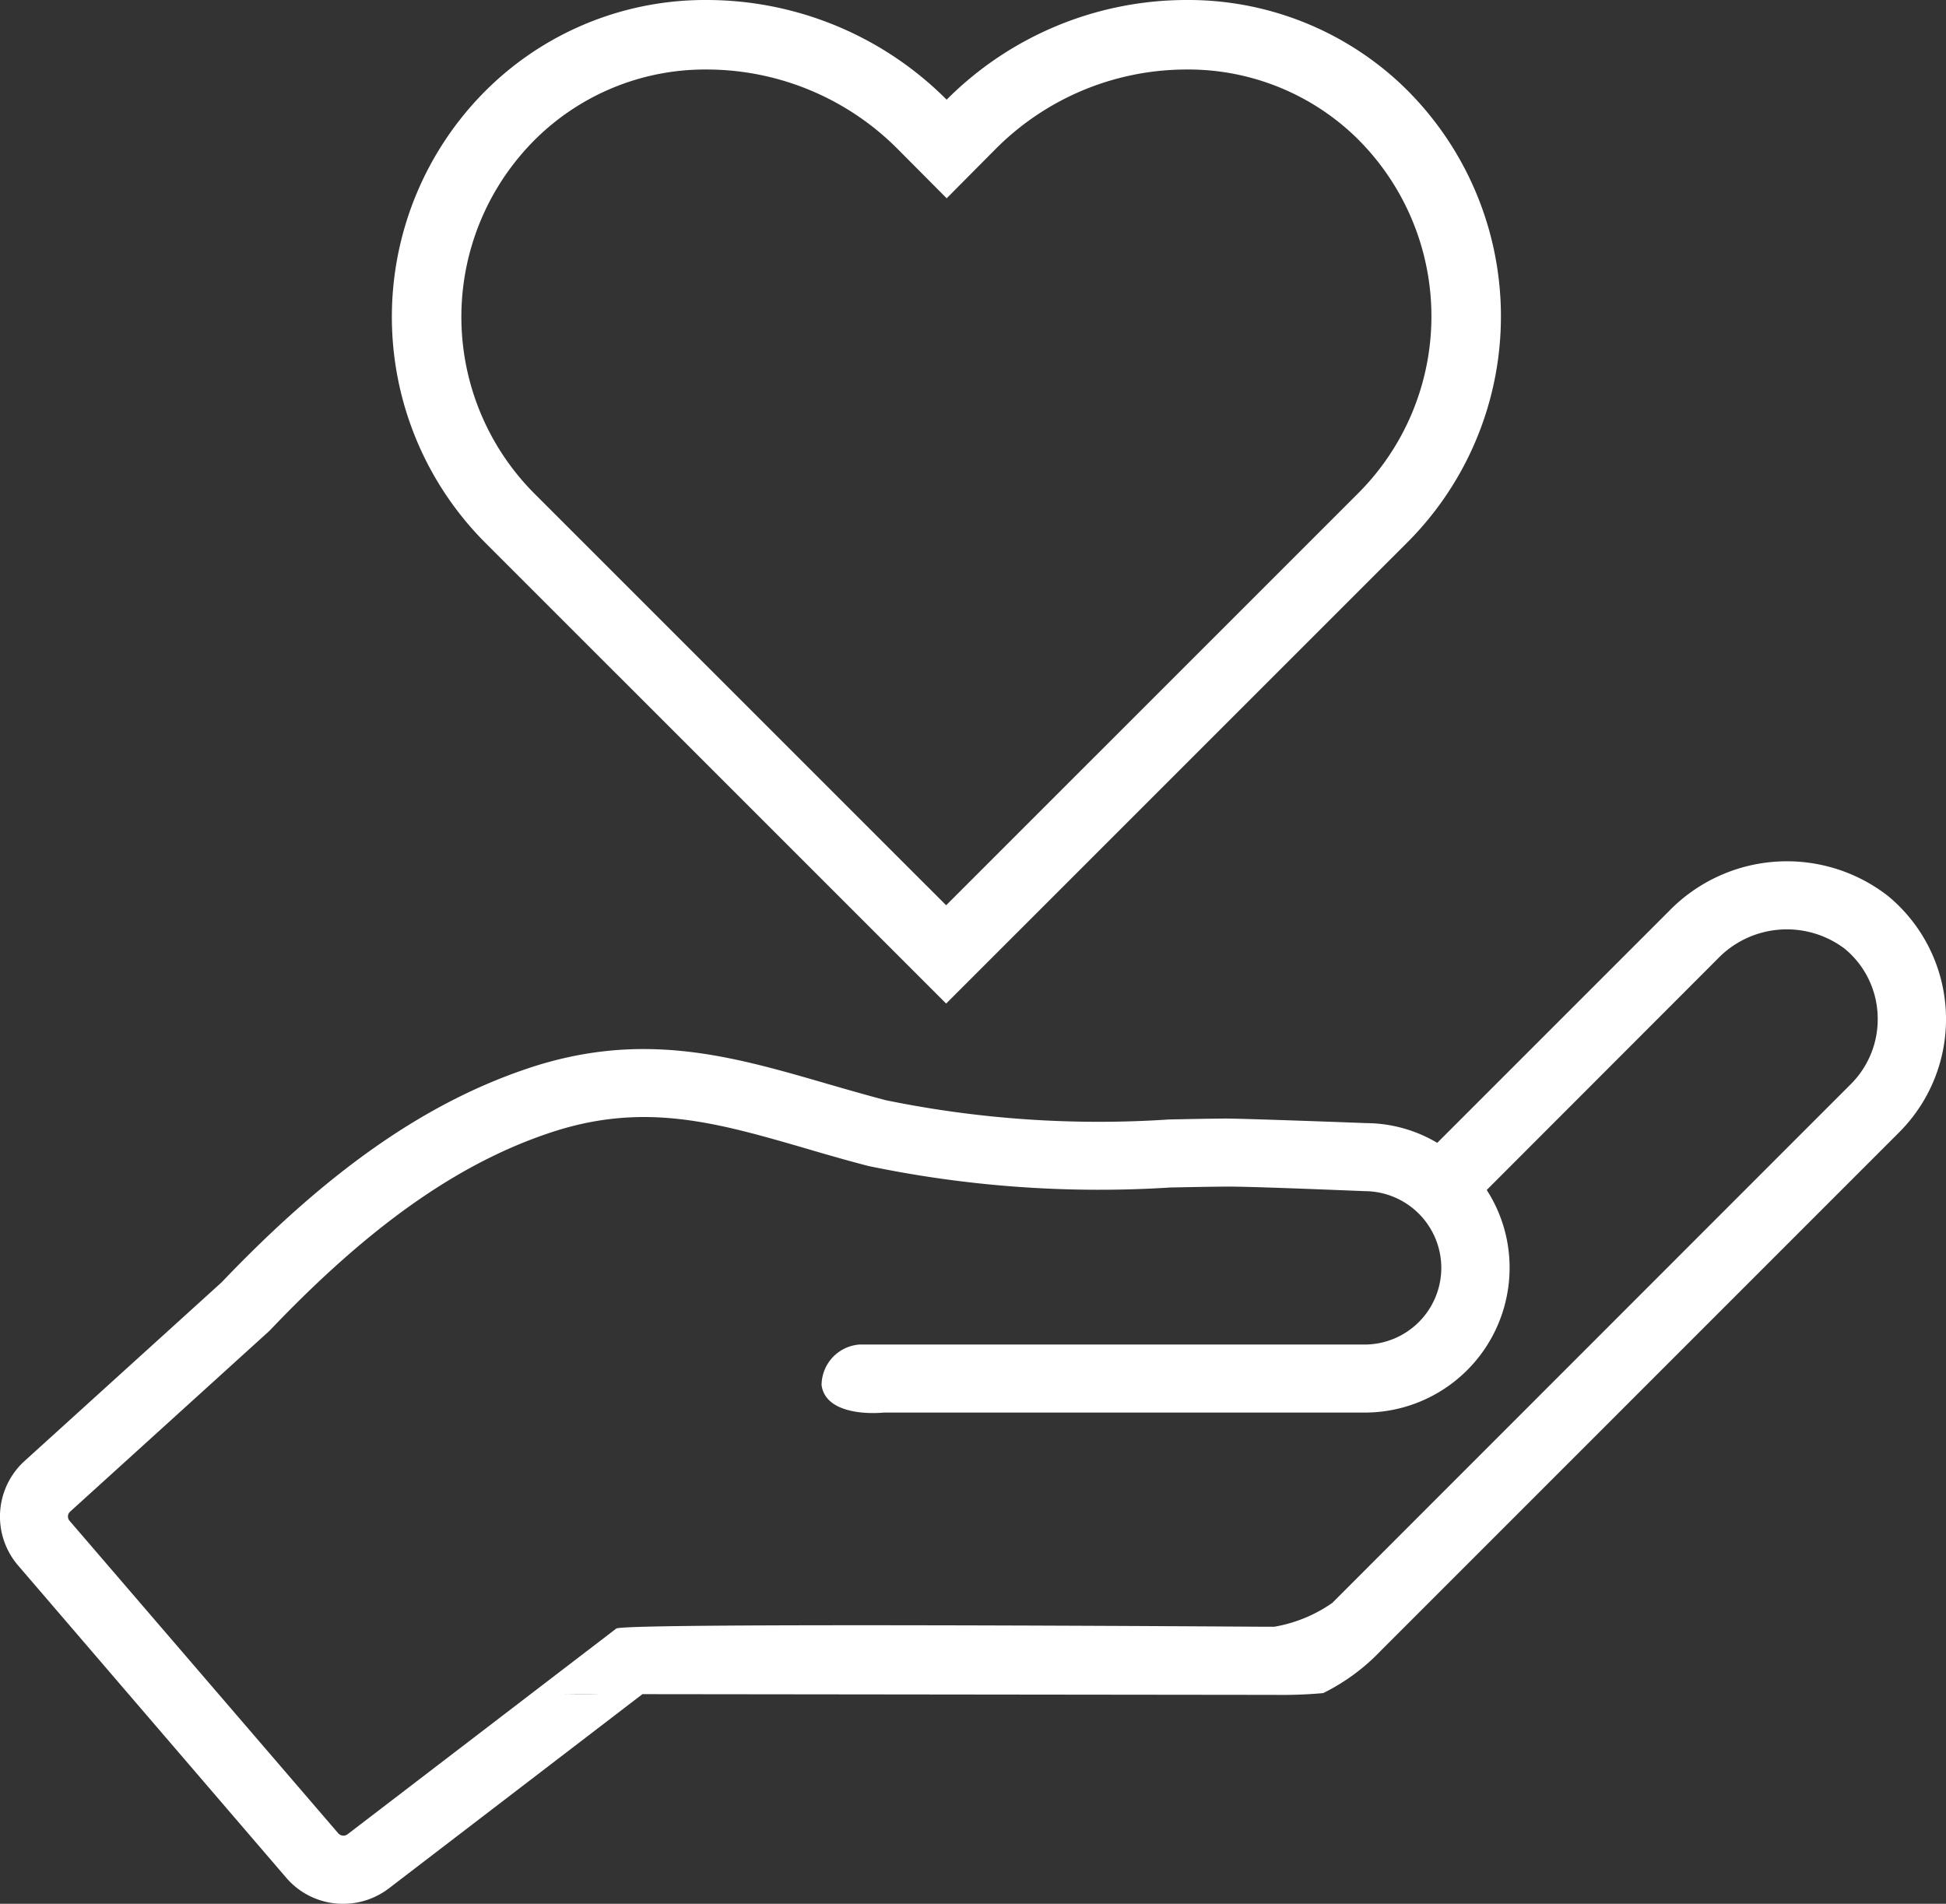
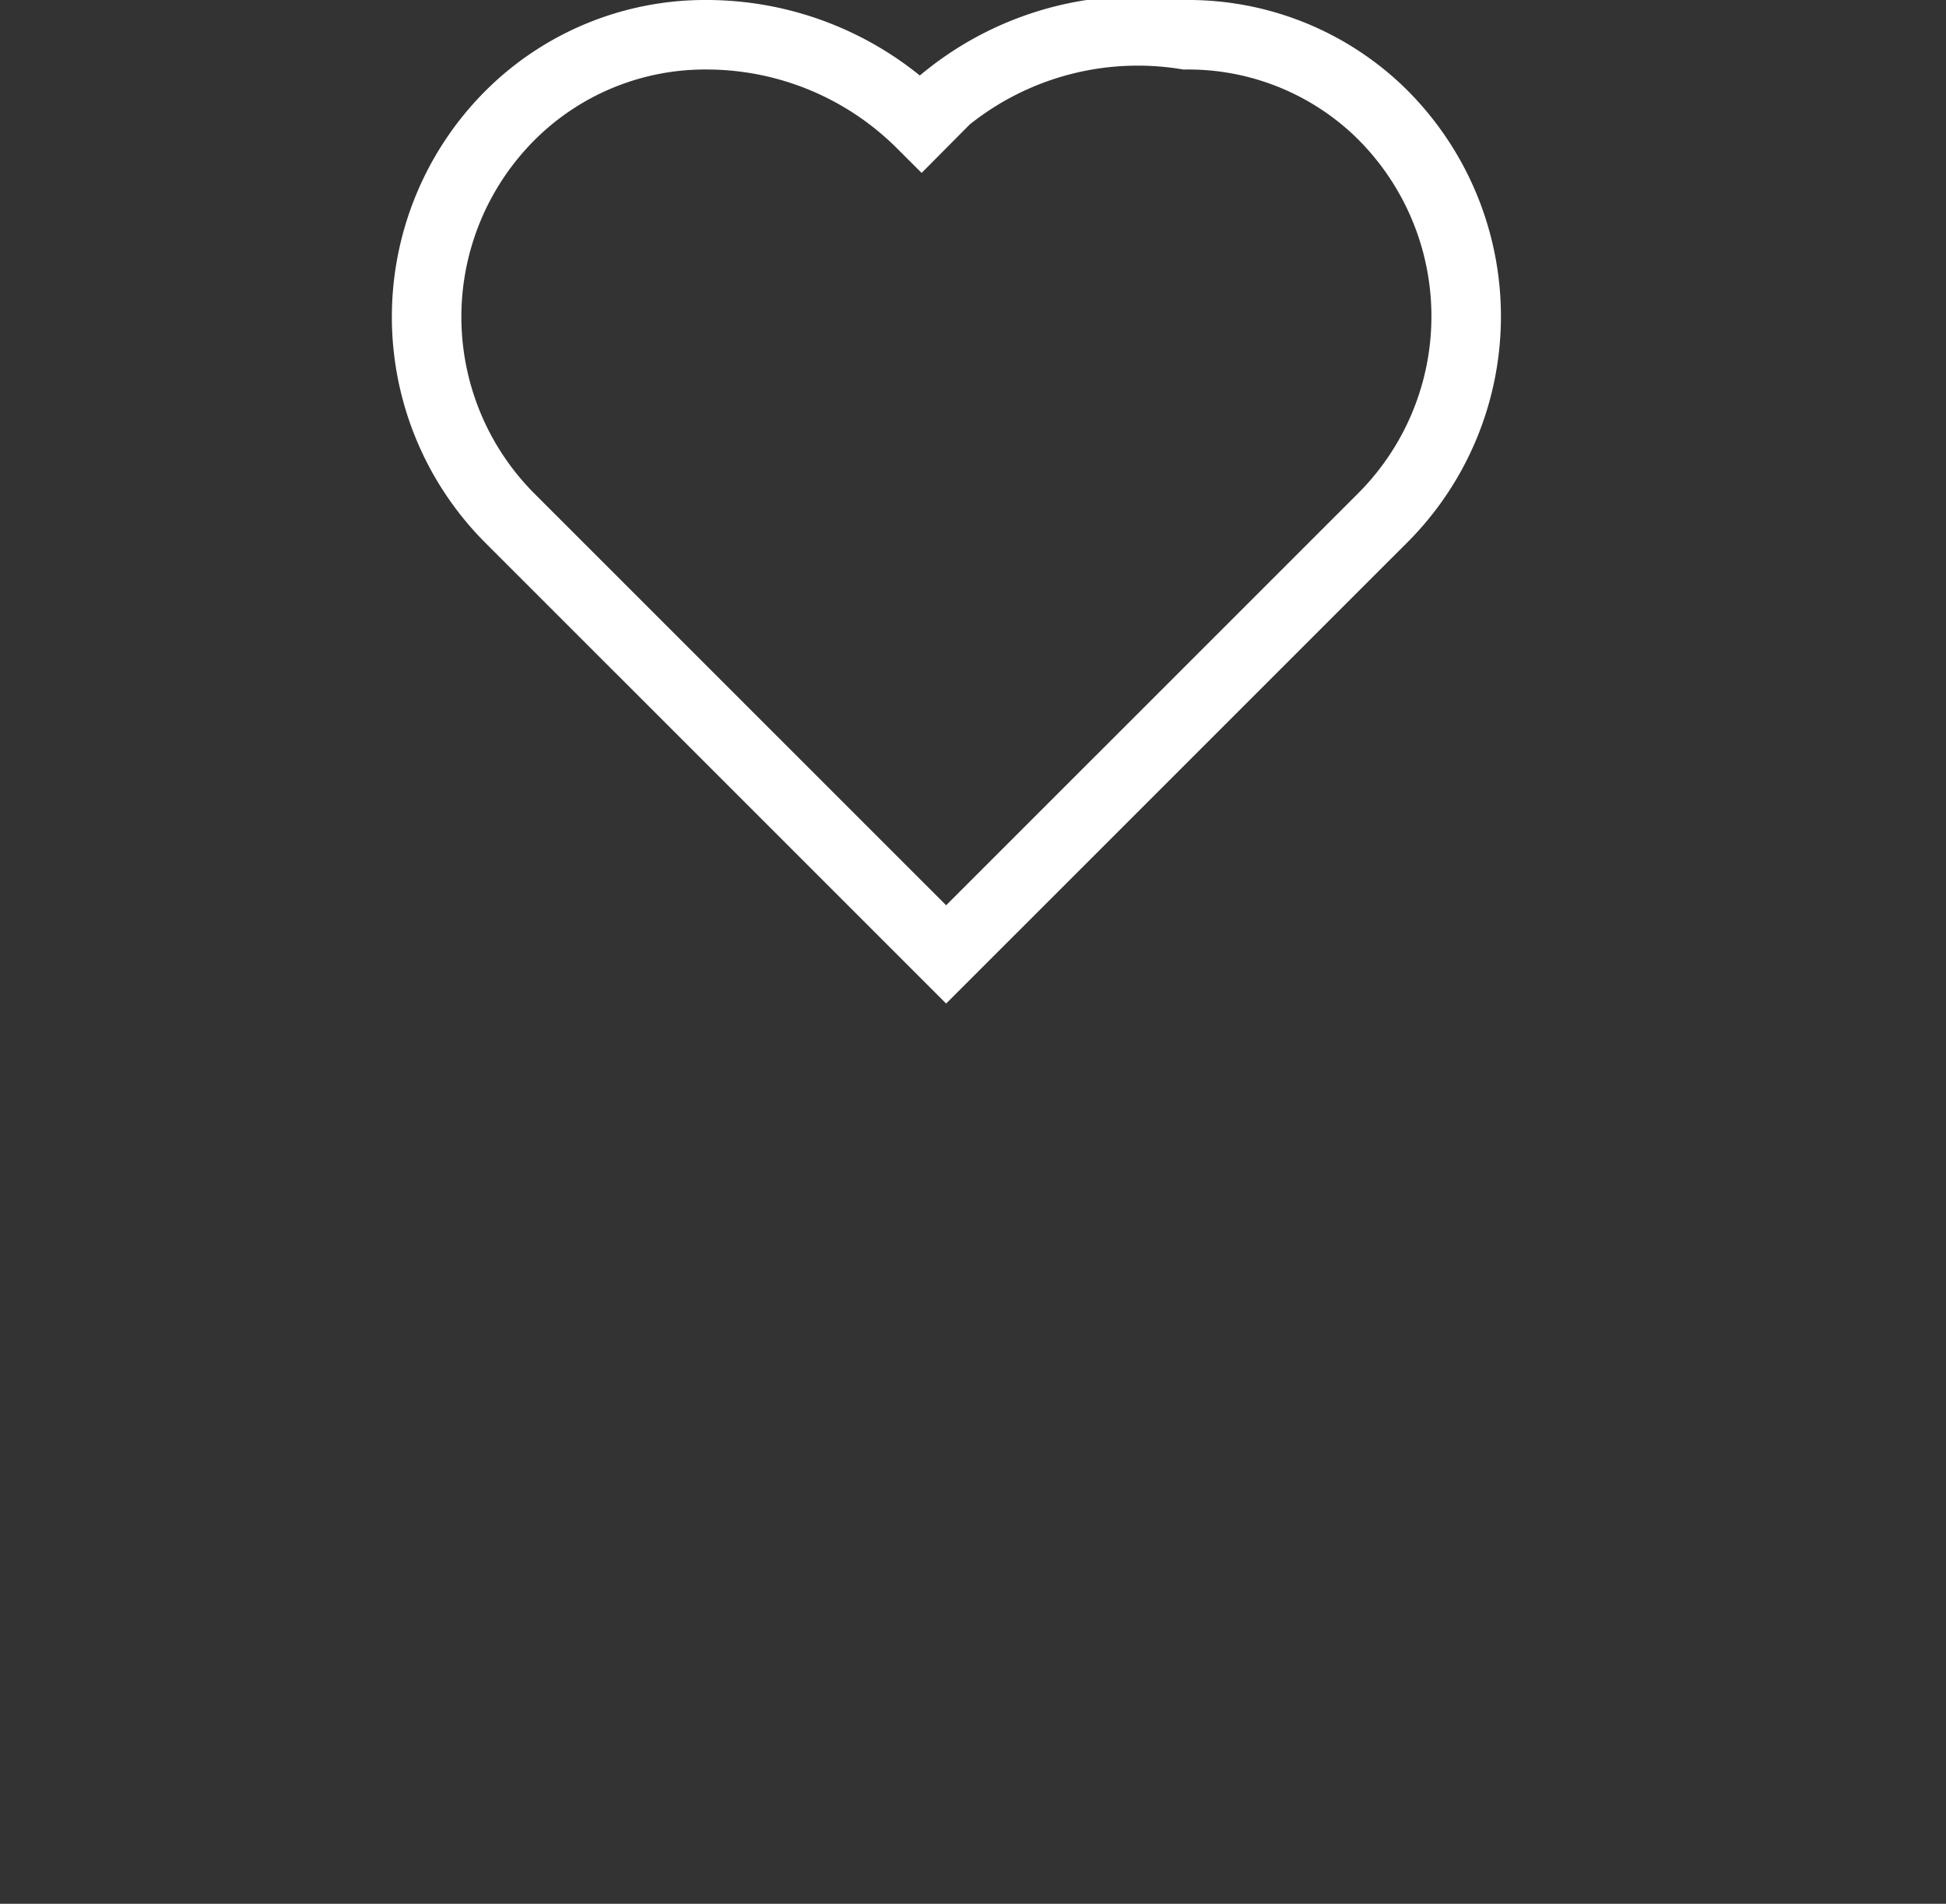
<svg xmlns="http://www.w3.org/2000/svg" width="67.191" height="65.733" viewBox="0 0 67.191 65.733">
  <rect x="0" y="0" width="67.191" height="65.733" fill="#333333" stroke="none" />
  <g id="Group_21293" data-name="Group 21293" transform="translate(-771 -1032.8)">
    <g id="noun_support_969537" transform="translate(771 1062.533)">
      <g id="Group_21275" data-name="Group 21275" transform="translate(0 0)">
-         <path id="Path_25467" data-name="Path 25467" d="M18.363,83.361a2.592,2.592,0,0,0,1.576-.533L28.8,76.041a27.363,27.363,0,0,1-2.793.078l24.5.028a15.976,15.976,0,0,0,1.692-.061,7.04,7.04,0,0,0,1.975-1.449L72.095,56.714a5.521,5.521,0,0,0-.39-8.147h0a5.682,5.682,0,0,0-7.568.52l-8,8a4.844,4.844,0,0,0-2.454-.681h0c-.161-.007-3.936-.149-4.851-.158-.635.005-1.288.019-1.953.032a36.6,36.6,0,0,1-9.792-.667c-.7-.185-1.38-.381-2.039-.572-3.306-.96-6.428-1.867-10.428-.484-3.5,1.2-6.819,3.534-10.454,7.344L7.356,68.076a2.592,2.592,0,0,0-.222,3.6L16.4,82.467A2.578,2.578,0,0,0,18.363,83.361ZM8.935,69.819l6.846-6.21c.021-.019.042-.039.061-.059,3.376-3.544,6.409-5.7,9.547-6.773,3.295-1.138,5.815-.408,9,.519.678.2,1.374.4,2.1.589a39.01,39.01,0,0,0,10.434.744c.656-.013,1.3-.026,1.927-.031.674-.008,3.393.1,4.78.157A2.653,2.653,0,0,1,56.277,61.4a2.65,2.65,0,0,1-2.643,2.651H36.188a1.413,1.413,0,0,0-1.309,1.4c.124.925,1.428,1.014,2.15.949H53.635a5,5,0,0,0,5-5,4.94,4.94,0,0,0-.79-2.685L65.8,50.752a3.316,3.316,0,0,1,4.4-.371,3.125,3.125,0,0,1,1.142,2.286,3.163,3.163,0,0,1-.916,2.384L52.51,72.974a4.965,4.965,0,0,1-2,.821h-.364s-22.077-.151-22.355.062l-9.275,7.1a.237.237,0,0,1-.323-.028L8.916,70.139A.226.226,0,0,1,8.935,69.819Z" transform="translate(-6.512 -47.361)" fill="#fff" />
-       </g>
+         </g>
    </g>
-     <path id="Path_25471" data-name="Path 25471" d="M16.927,16.7a9.839,9.839,0,0,1,.217-14.127A9.531,9.531,0,0,1,23.732,0a10.509,10.509,0,0,1,7.4,3.071L32,3.944l.861-.867A10.5,10.5,0,0,1,40.268,0a9.531,9.531,0,0,1,6.588,2.571A9.84,9.84,0,0,1,47.037,16.7L31.982,31.753Z" transform="translate(771.686 1034)" fill="none" stroke="#fff" stroke-width="2.4" />
+     <path id="Path_25471" data-name="Path 25471" d="M16.927,16.7a9.839,9.839,0,0,1,.217-14.127A9.531,9.531,0,0,1,23.732,0a10.509,10.509,0,0,1,7.4,3.071l.861-.867A10.5,10.5,0,0,1,40.268,0a9.531,9.531,0,0,1,6.588,2.571A9.84,9.84,0,0,1,47.037,16.7L31.982,31.753Z" transform="translate(771.686 1034)" fill="none" stroke="#fff" stroke-width="2.4" />
  </g>
</svg>